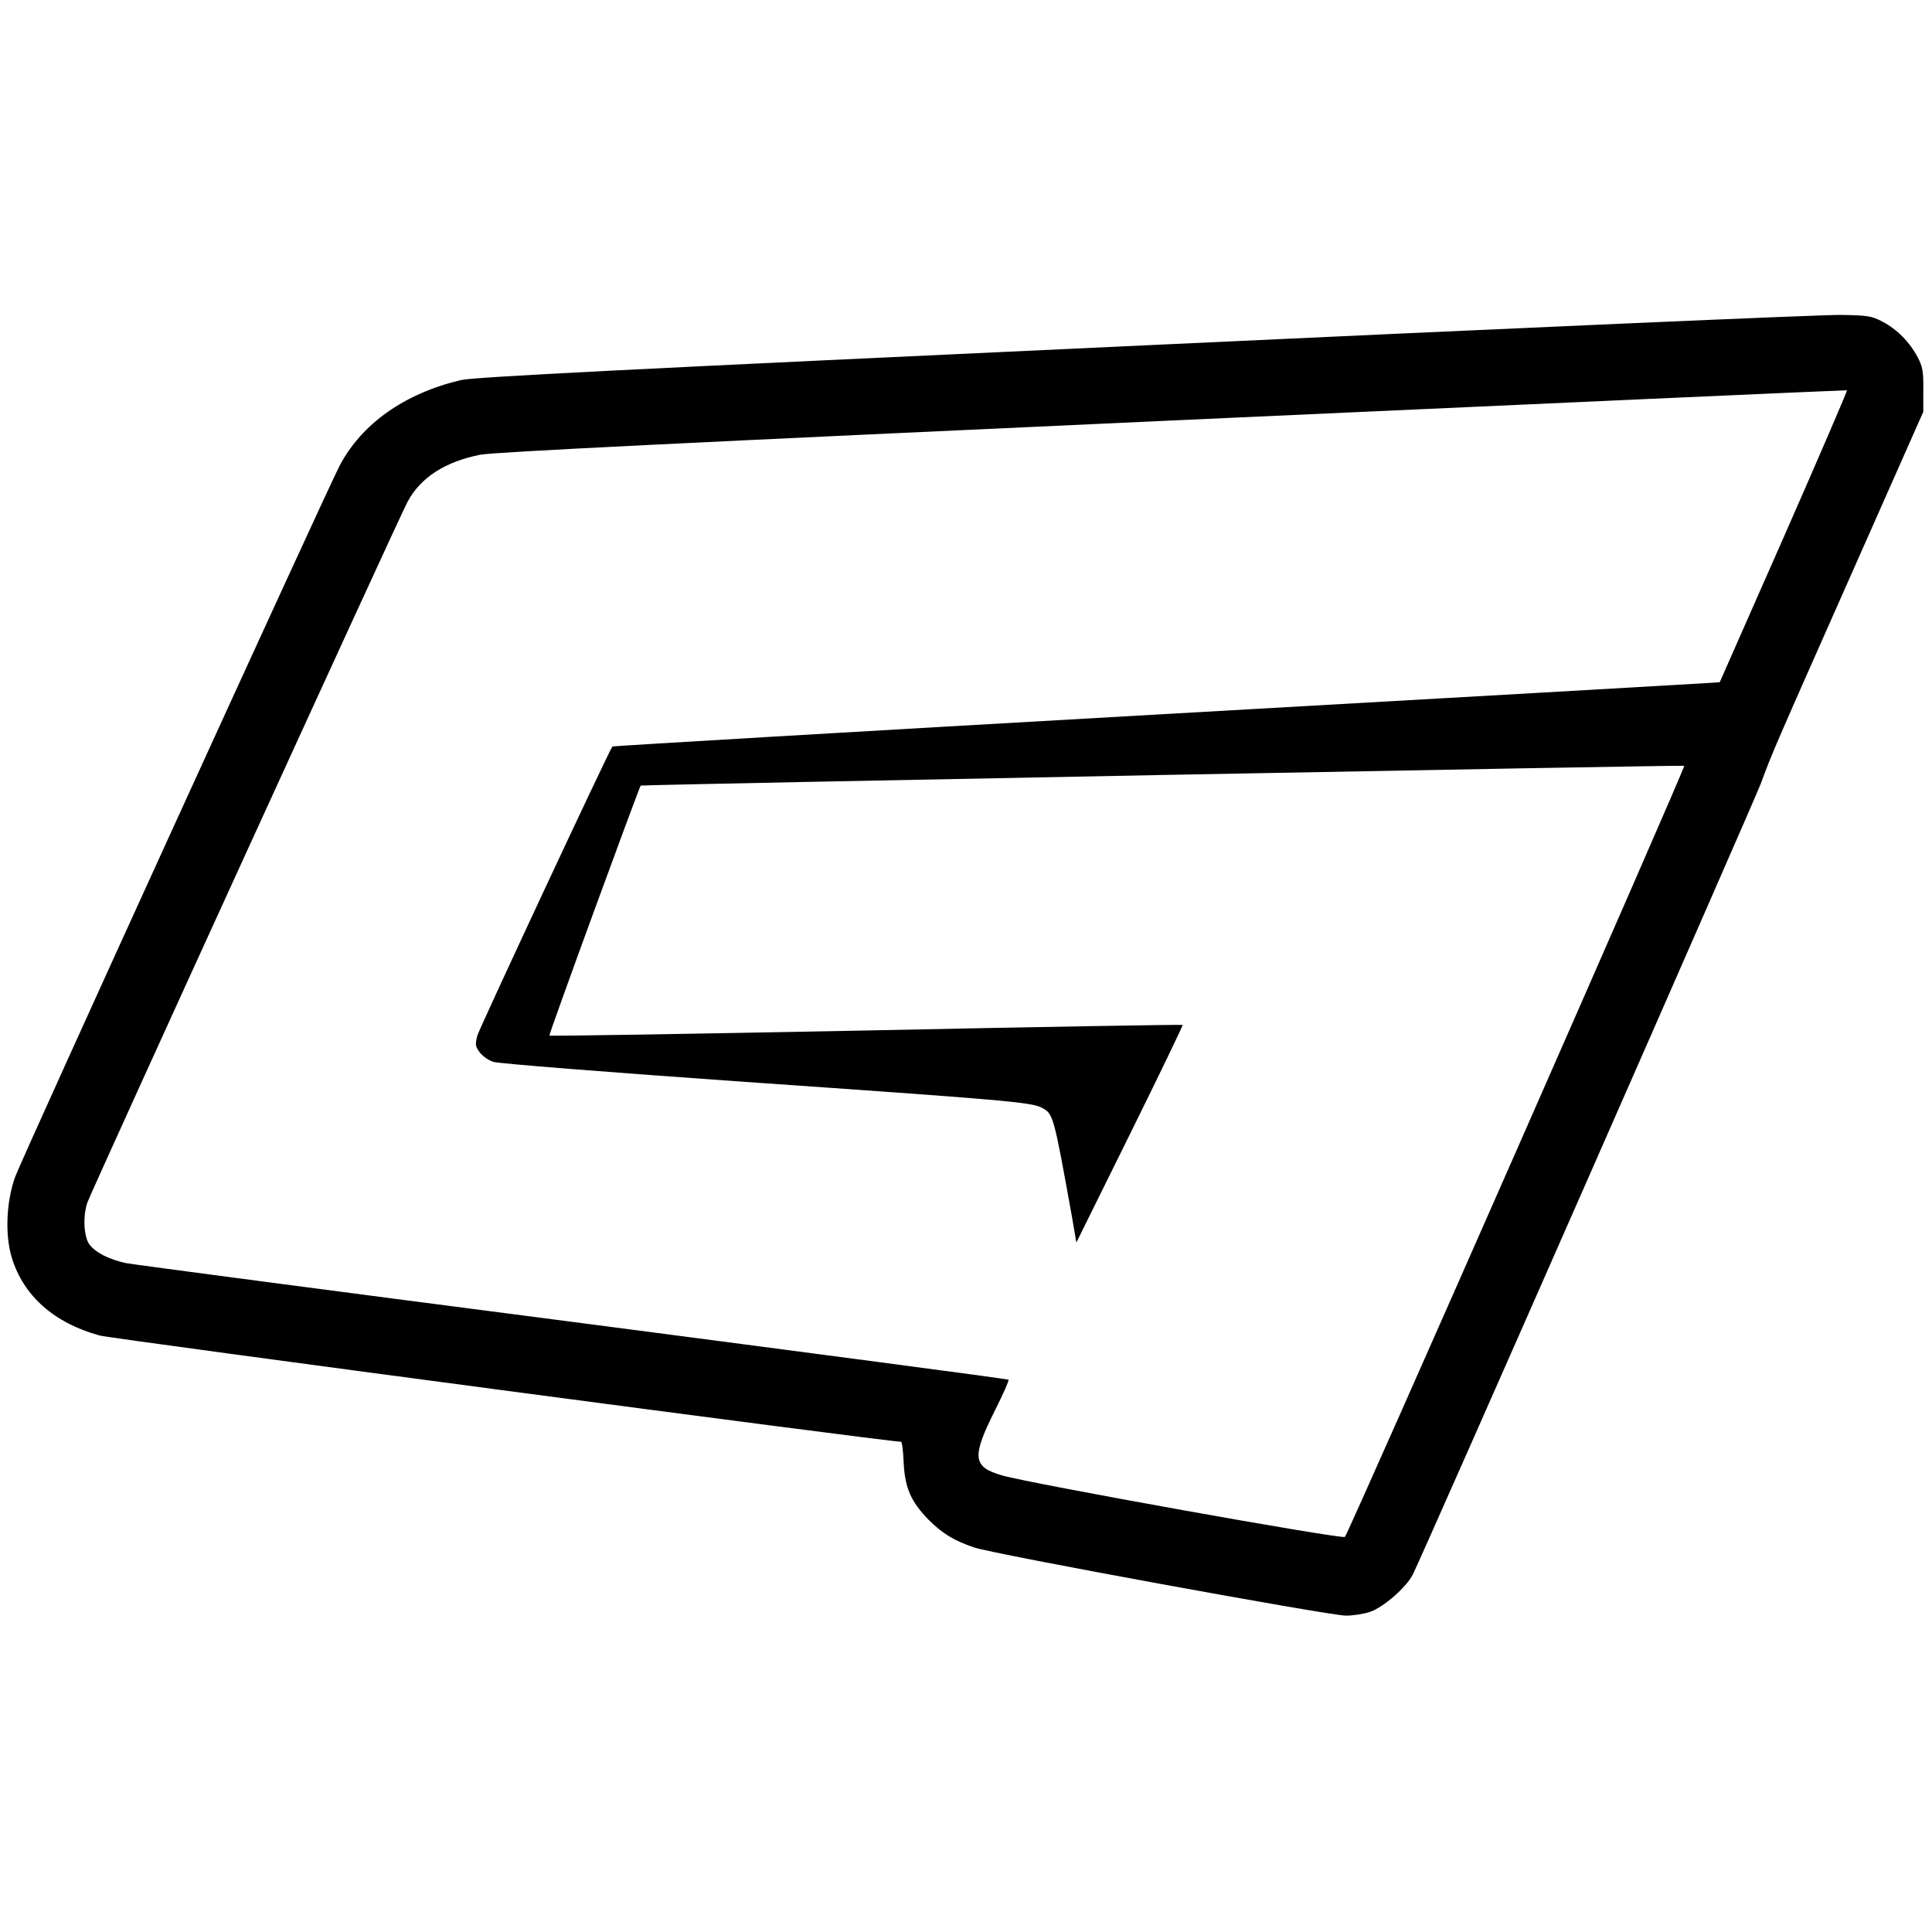
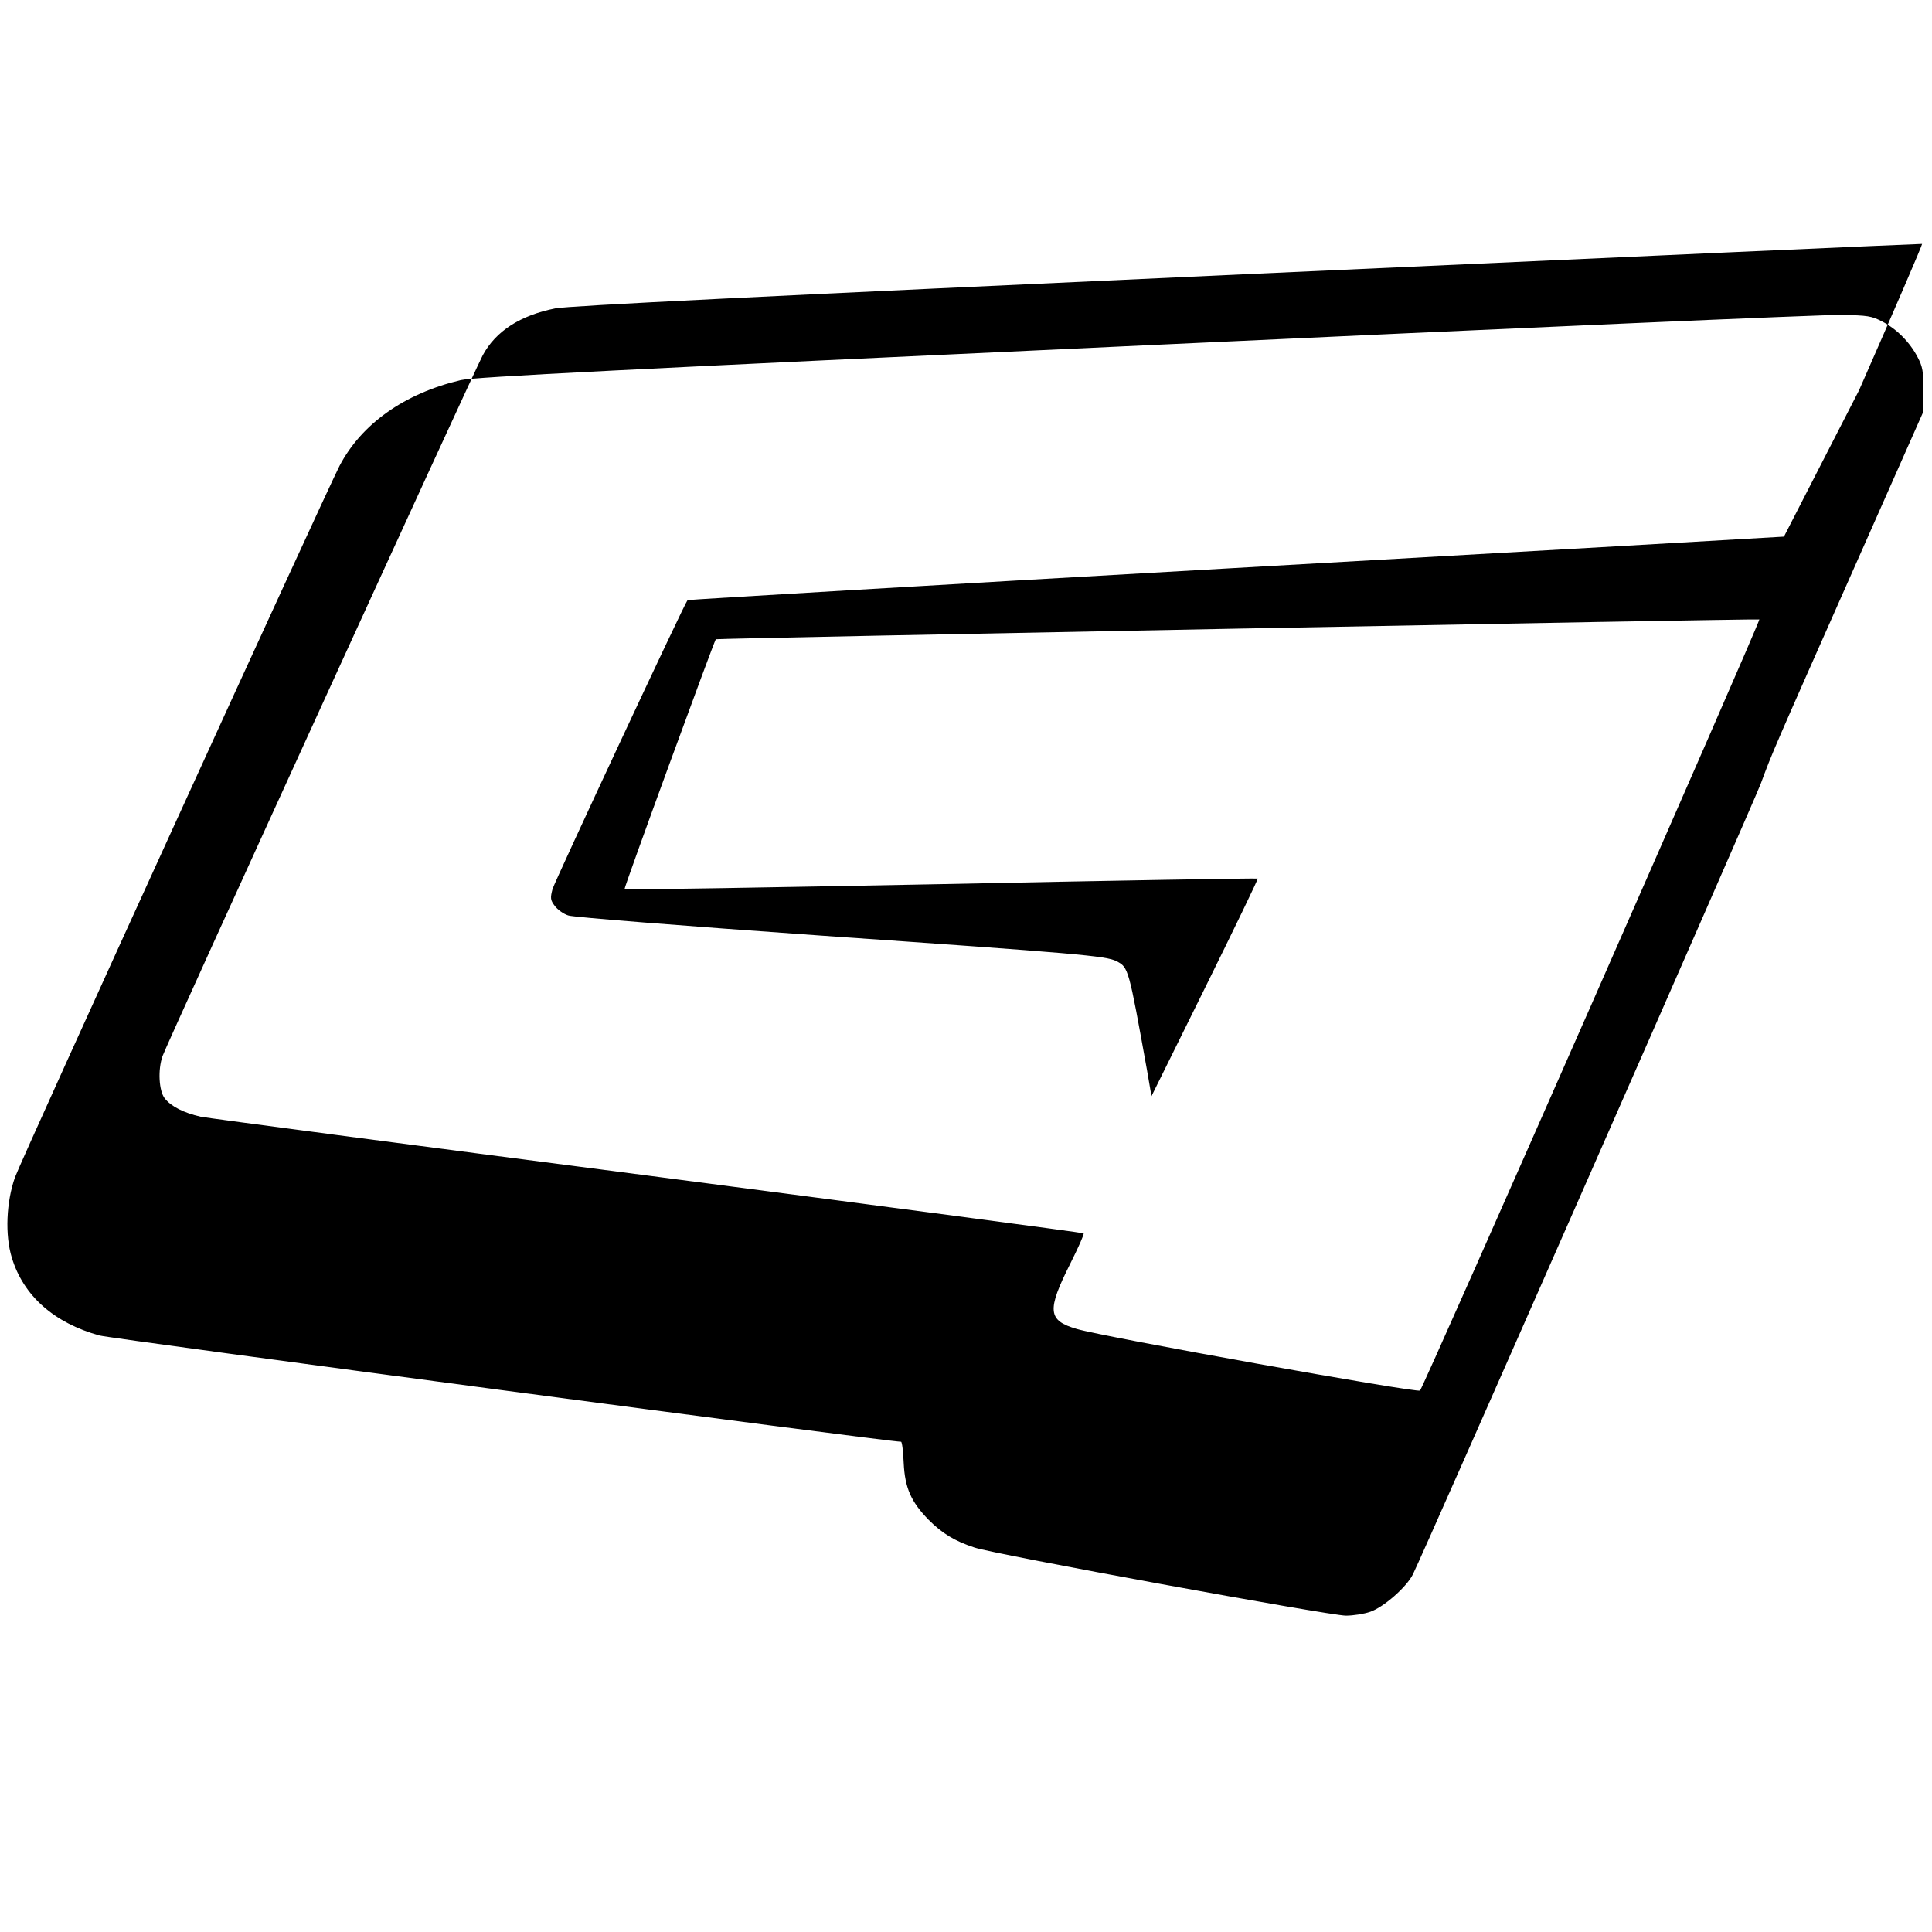
<svg xmlns="http://www.w3.org/2000/svg" version="1.0" width="800pt" height="800pt" viewBox="0 0 800 800" preserveAspectRatio="xMidYMid meet">
  <g transform="translate(0,800) scale(0.1,-0.1)" fill="#000000" stroke="none">
-     <path d="M4740 6570 c-2139 -99 -2780 -131 -2832 -144 -233 -55 -411 -181 -502 -355 -59 -114 -1318 -2872 -1344 -2946 -36 -102 -42 -239 -13 -333 48 -158 175 -270 363 -322 53 -14 3263 -440 3319 -440 4 0 9 -39 11 -88 5 -104 31 -161 103 -235 57 -57 108 -88 190 -115 82 -28 1472 -282 1538 -282 30 0 75 7 101 16 55 19 149 101 176 154 43 85 1406 3184 1441 3275 48 130 49 132 385 890 l288 650 0 90 c1 76 -3 97 -23 135 -32 62 -86 117 -146 148 -45 24 -62 26 -170 28 -66 2 -1364 -55 -2885 -126z m2647 -792 l-266 -603 -45 -3 c-25 -2 -1056 -61 -2291 -131 -1235 -70 -2247 -130 -2249 -132 -14 -16 -549 -1163 -559 -1196 -10 -38 -9 -46 9 -70 12 -16 37 -34 57 -40 21 -7 476 -43 1044 -83 1066 -74 1182 -84 1225 -106 50 -26 50 -27 127 -454 l18 -105 222 449 c122 247 220 450 218 452 -2 2 -592 -8 -1310 -23 -719 -14 -1309 -24 -1312 -21 -4 3 371 1027 378 1035 5 4 4317 86 4321 82 6 -6 -1390 -3178 -1405 -3193 -10 -11 -1310 222 -1421 255 -121 35 -125 76 -27 271 33 66 58 122 55 125 -3 3 -814 110 -1803 239 -989 128 -1823 238 -1853 244 -70 16 -122 42 -149 76 -24 31 -29 118 -9 175 15 45 1292 2840 1326 2902 54 100 155 165 300 194 55 11 852 50 2867 142 1535 70 2792 126 2793 125 2 -2 -115 -274 -261 -606z" />
+     <path d="M4740 6570 c-2139 -99 -2780 -131 -2832 -144 -233 -55 -411 -181 -502 -355 -59 -114 -1318 -2872 -1344 -2946 -36 -102 -42 -239 -13 -333 48 -158 175 -270 363 -322 53 -14 3263 -440 3319 -440 4 0 9 -39 11 -88 5 -104 31 -161 103 -235 57 -57 108 -88 190 -115 82 -28 1472 -282 1538 -282 30 0 75 7 101 16 55 19 149 101 176 154 43 85 1406 3184 1441 3275 48 130 49 132 385 890 l288 650 0 90 c1 76 -3 97 -23 135 -32 62 -86 117 -146 148 -45 24 -62 26 -170 28 -66 2 -1364 -55 -2885 -126z m2647 -792 c-25 -2 -1056 -61 -2291 -131 -1235 -70 -2247 -130 -2249 -132 -14 -16 -549 -1163 -559 -1196 -10 -38 -9 -46 9 -70 12 -16 37 -34 57 -40 21 -7 476 -43 1044 -83 1066 -74 1182 -84 1225 -106 50 -26 50 -27 127 -454 l18 -105 222 449 c122 247 220 450 218 452 -2 2 -592 -8 -1310 -23 -719 -14 -1309 -24 -1312 -21 -4 3 371 1027 378 1035 5 4 4317 86 4321 82 6 -6 -1390 -3178 -1405 -3193 -10 -11 -1310 222 -1421 255 -121 35 -125 76 -27 271 33 66 58 122 55 125 -3 3 -814 110 -1803 239 -989 128 -1823 238 -1853 244 -70 16 -122 42 -149 76 -24 31 -29 118 -9 175 15 45 1292 2840 1326 2902 54 100 155 165 300 194 55 11 852 50 2867 142 1535 70 2792 126 2793 125 2 -2 -115 -274 -261 -606z" />
  </g>
</svg>